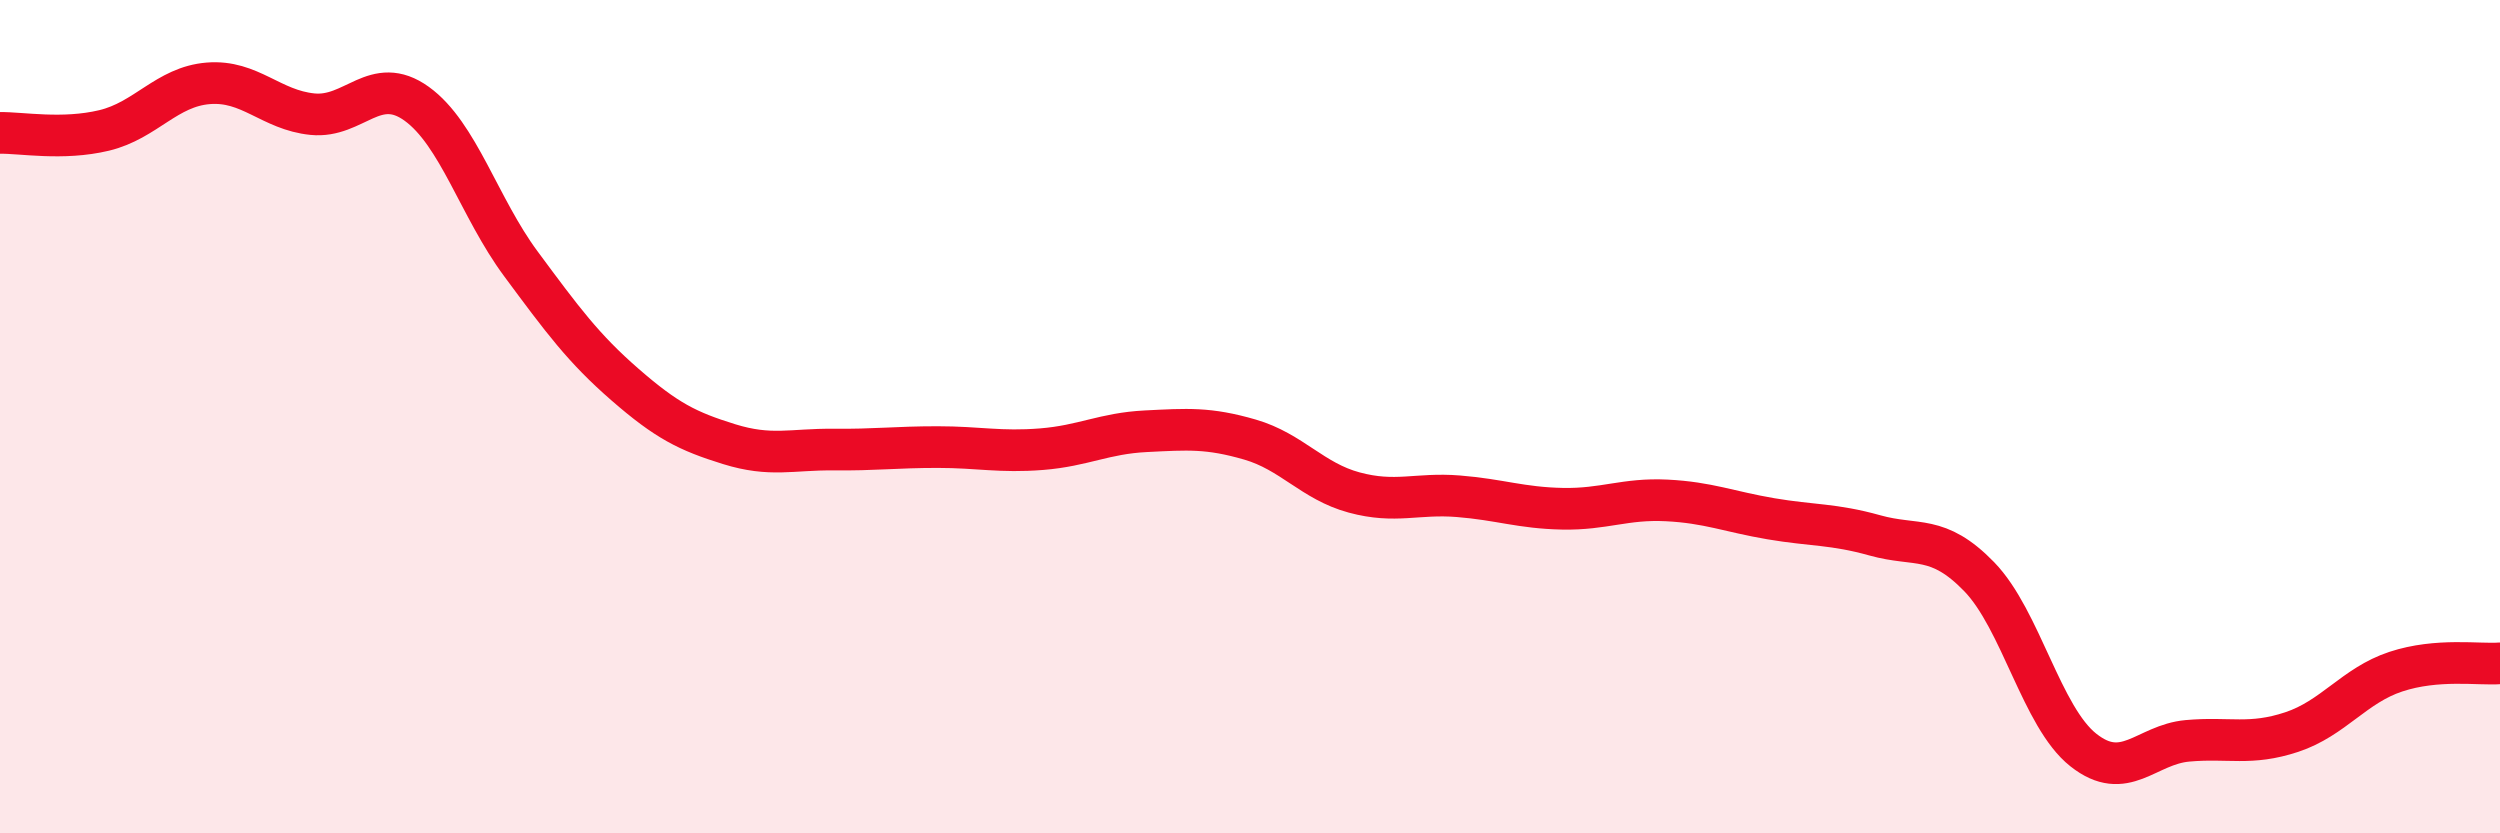
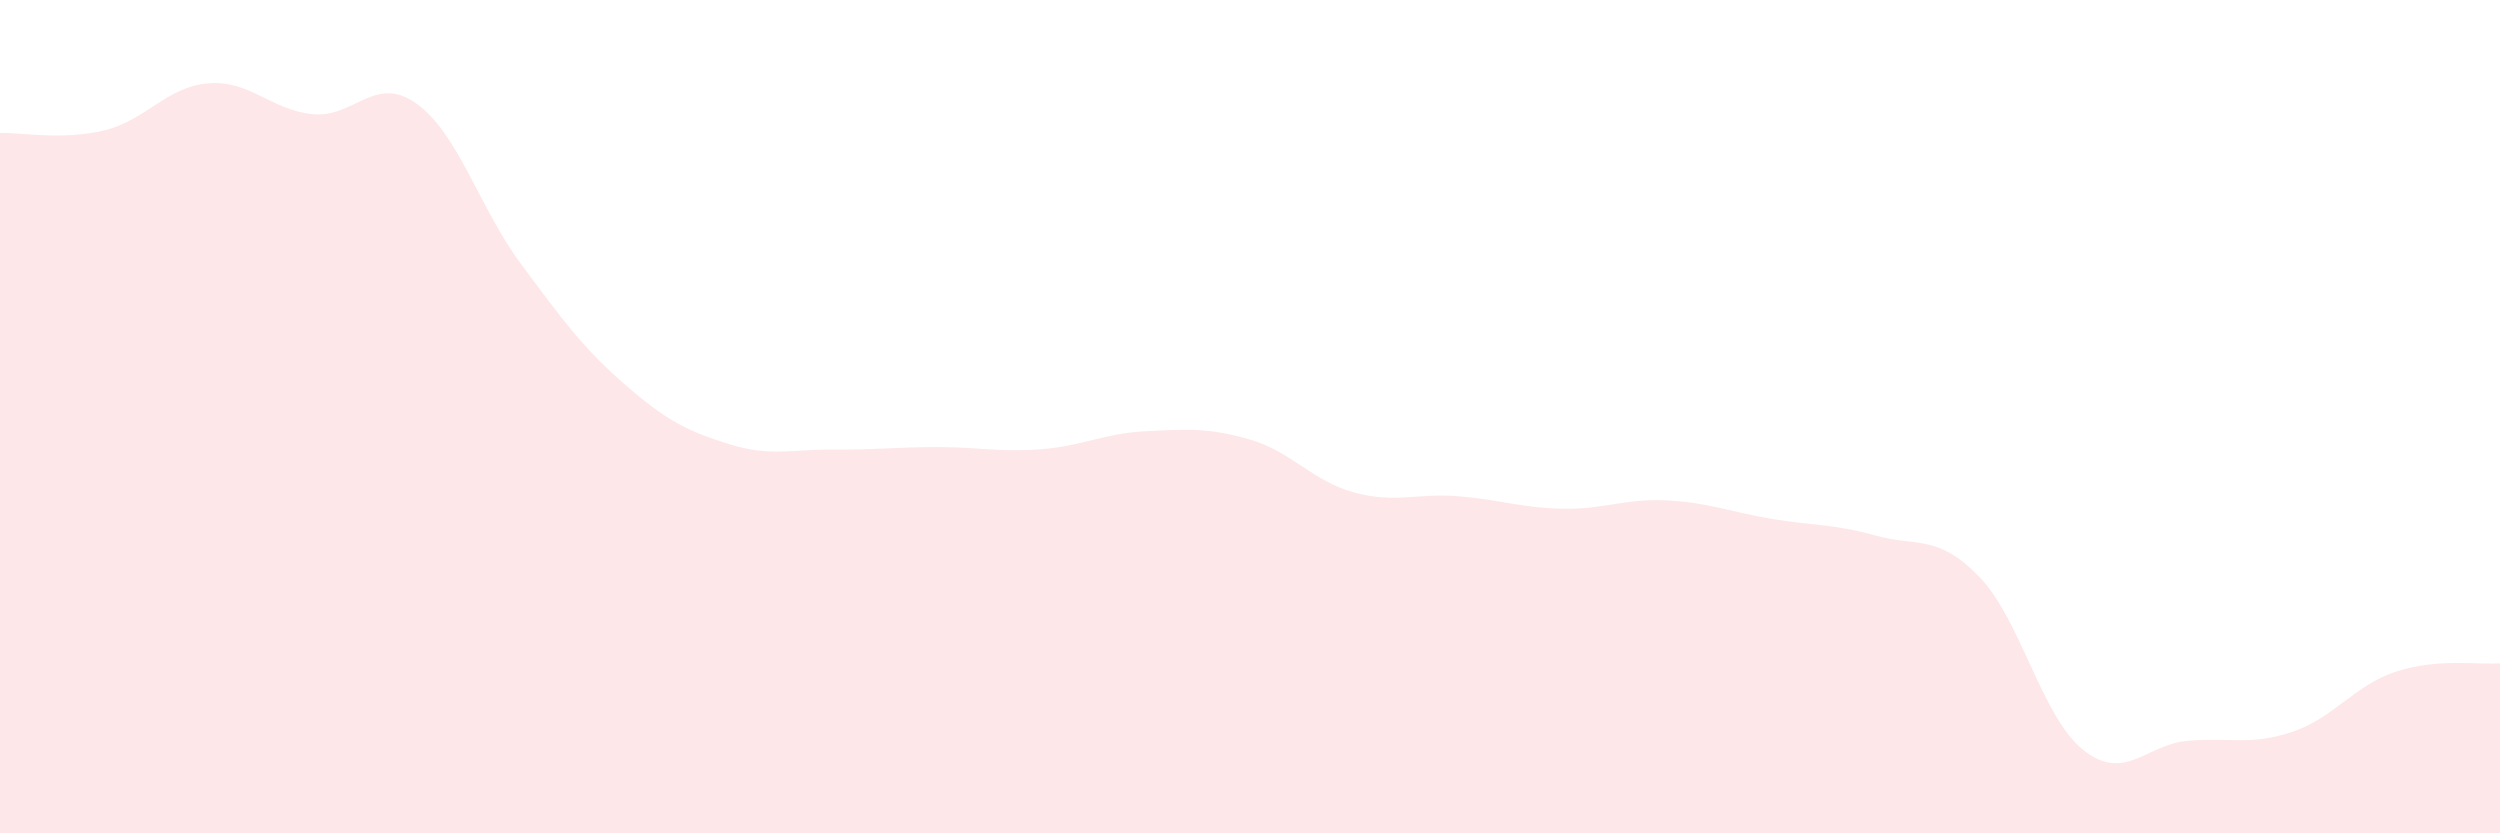
<svg xmlns="http://www.w3.org/2000/svg" width="60" height="20" viewBox="0 0 60 20">
  <path d="M 0,3.19 C 0.5,3.18 1.5,3.37 2.5,3.13 C 3.5,2.89 4,2.08 5,2 C 6,1.92 6.5,2.64 7.5,2.74 C 8.5,2.84 9,1.77 10,2.49 C 11,3.21 11.5,4.98 12.5,6.33 C 13.5,7.68 14,8.36 15,9.23 C 16,10.1 16.5,10.35 17.5,10.66 C 18.5,10.97 19,10.78 20,10.79 C 21,10.8 21.5,10.73 22.5,10.73 C 23.5,10.73 24,10.86 25,10.78 C 26,10.7 26.5,10.4 27.5,10.35 C 28.5,10.3 29,10.26 30,10.55 C 31,10.84 31.5,11.55 32.5,11.82 C 33.5,12.09 34,11.83 35,11.91 C 36,11.99 36.5,12.19 37.5,12.21 C 38.5,12.23 39,11.96 40,12.01 C 41,12.06 41.5,12.28 42.5,12.45 C 43.5,12.62 44,12.57 45,12.85 C 46,13.13 46.5,12.81 47.5,13.84 C 48.5,14.87 49,17.21 50,18 C 51,18.79 51.5,17.87 52.5,17.78 C 53.5,17.69 54,17.9 55,17.57 C 56,17.24 56.5,16.45 57.5,16.12 C 58.5,15.79 59.5,15.96 60,15.92L60 20L0 20Z" fill="#EB0A25" opacity="0.1" stroke-linecap="round" stroke-linejoin="round" />
-   <path d="M 0,3.19 C 0.5,3.18 1.5,3.37 2.5,3.13 C 3.5,2.89 4,2.08 5,2 C 6,1.92 6.5,2.64 7.5,2.74 C 8.5,2.84 9,1.77 10,2.49 C 11,3.21 11.5,4.98 12.5,6.33 C 13.5,7.68 14,8.36 15,9.23 C 16,10.1 16.5,10.35 17.5,10.66 C 18.5,10.97 19,10.78 20,10.79 C 21,10.8 21.5,10.73 22.5,10.73 C 23.5,10.73 24,10.86 25,10.78 C 26,10.7 26.5,10.4 27.5,10.35 C 28.5,10.3 29,10.26 30,10.55 C 31,10.84 31.5,11.55 32.5,11.82 C 33.5,12.09 34,11.83 35,11.91 C 36,11.99 36.5,12.19 37.5,12.21 C 38.5,12.23 39,11.96 40,12.01 C 41,12.06 41.5,12.28 42.5,12.45 C 43.5,12.62 44,12.57 45,12.85 C 46,13.13 46.5,12.81 47.5,13.84 C 48.5,14.87 49,17.21 50,18 C 51,18.79 51.5,17.87 52.5,17.78 C 53.5,17.69 54,17.9 55,17.57 C 56,17.24 56.5,16.45 57.5,16.12 C 58.5,15.79 59.5,15.96 60,15.92" stroke="#EB0A25" stroke-width="1" fill="none" stroke-linecap="round" stroke-linejoin="round" />
</svg>